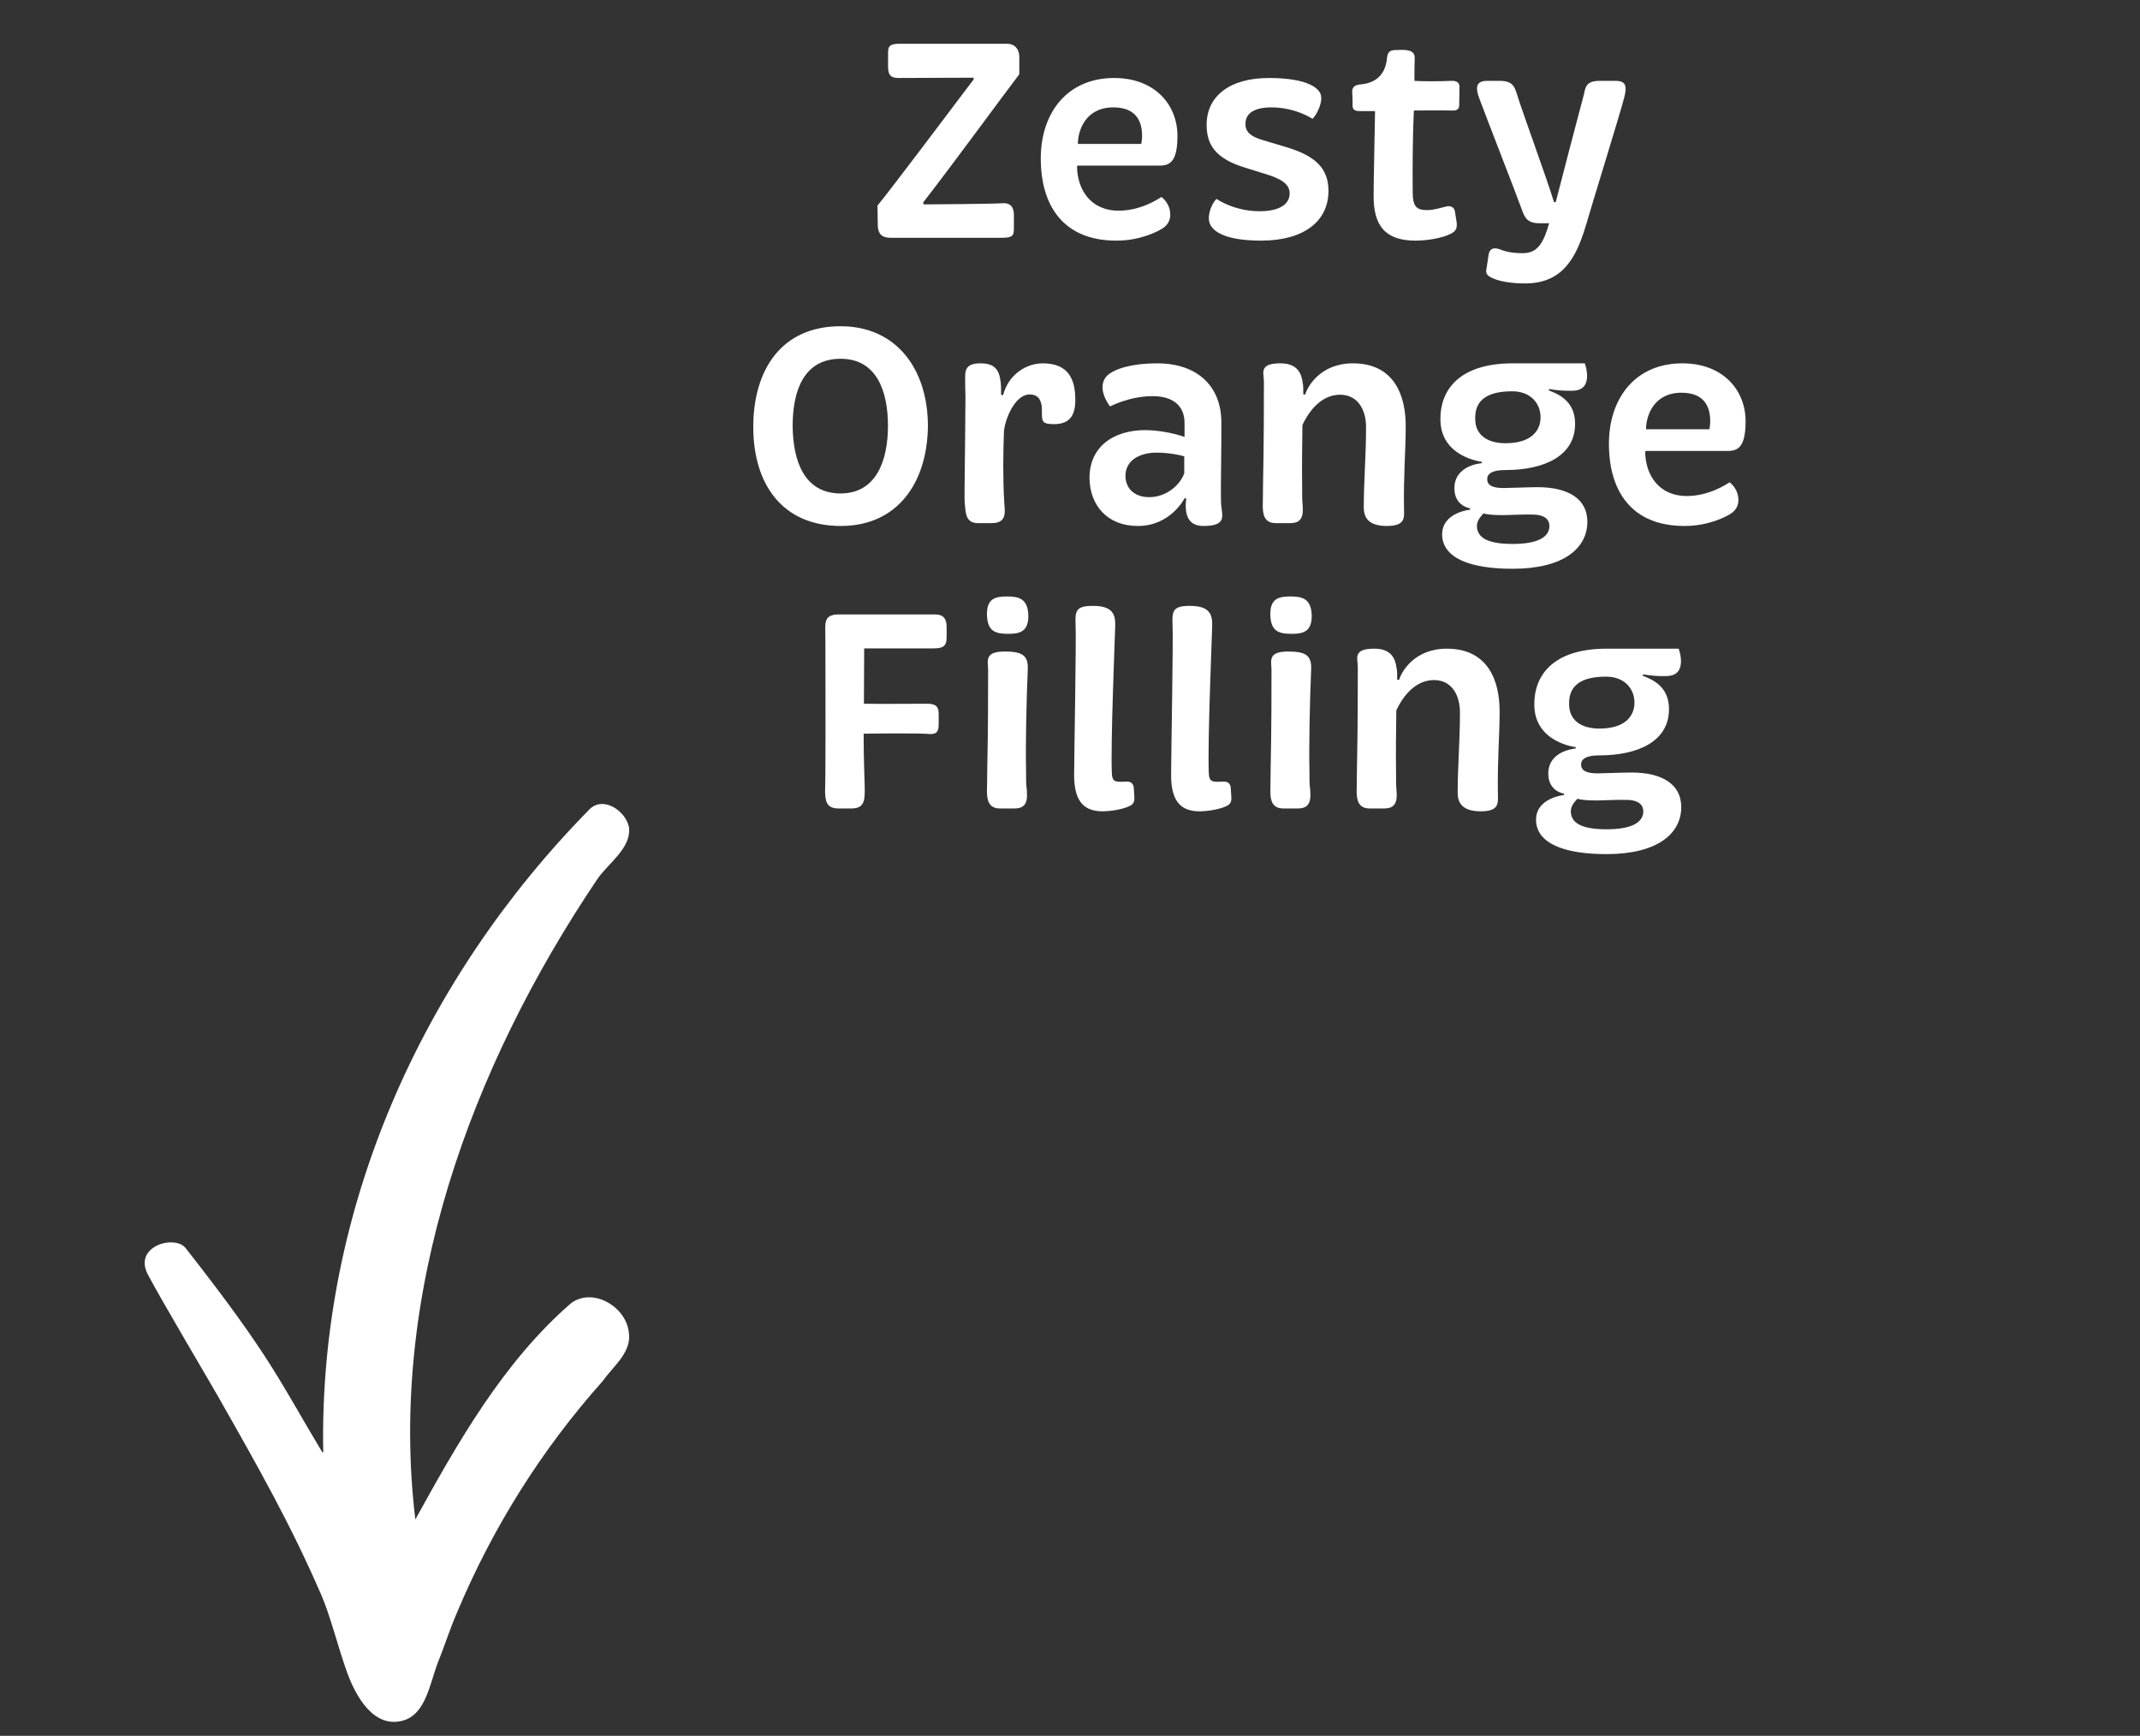
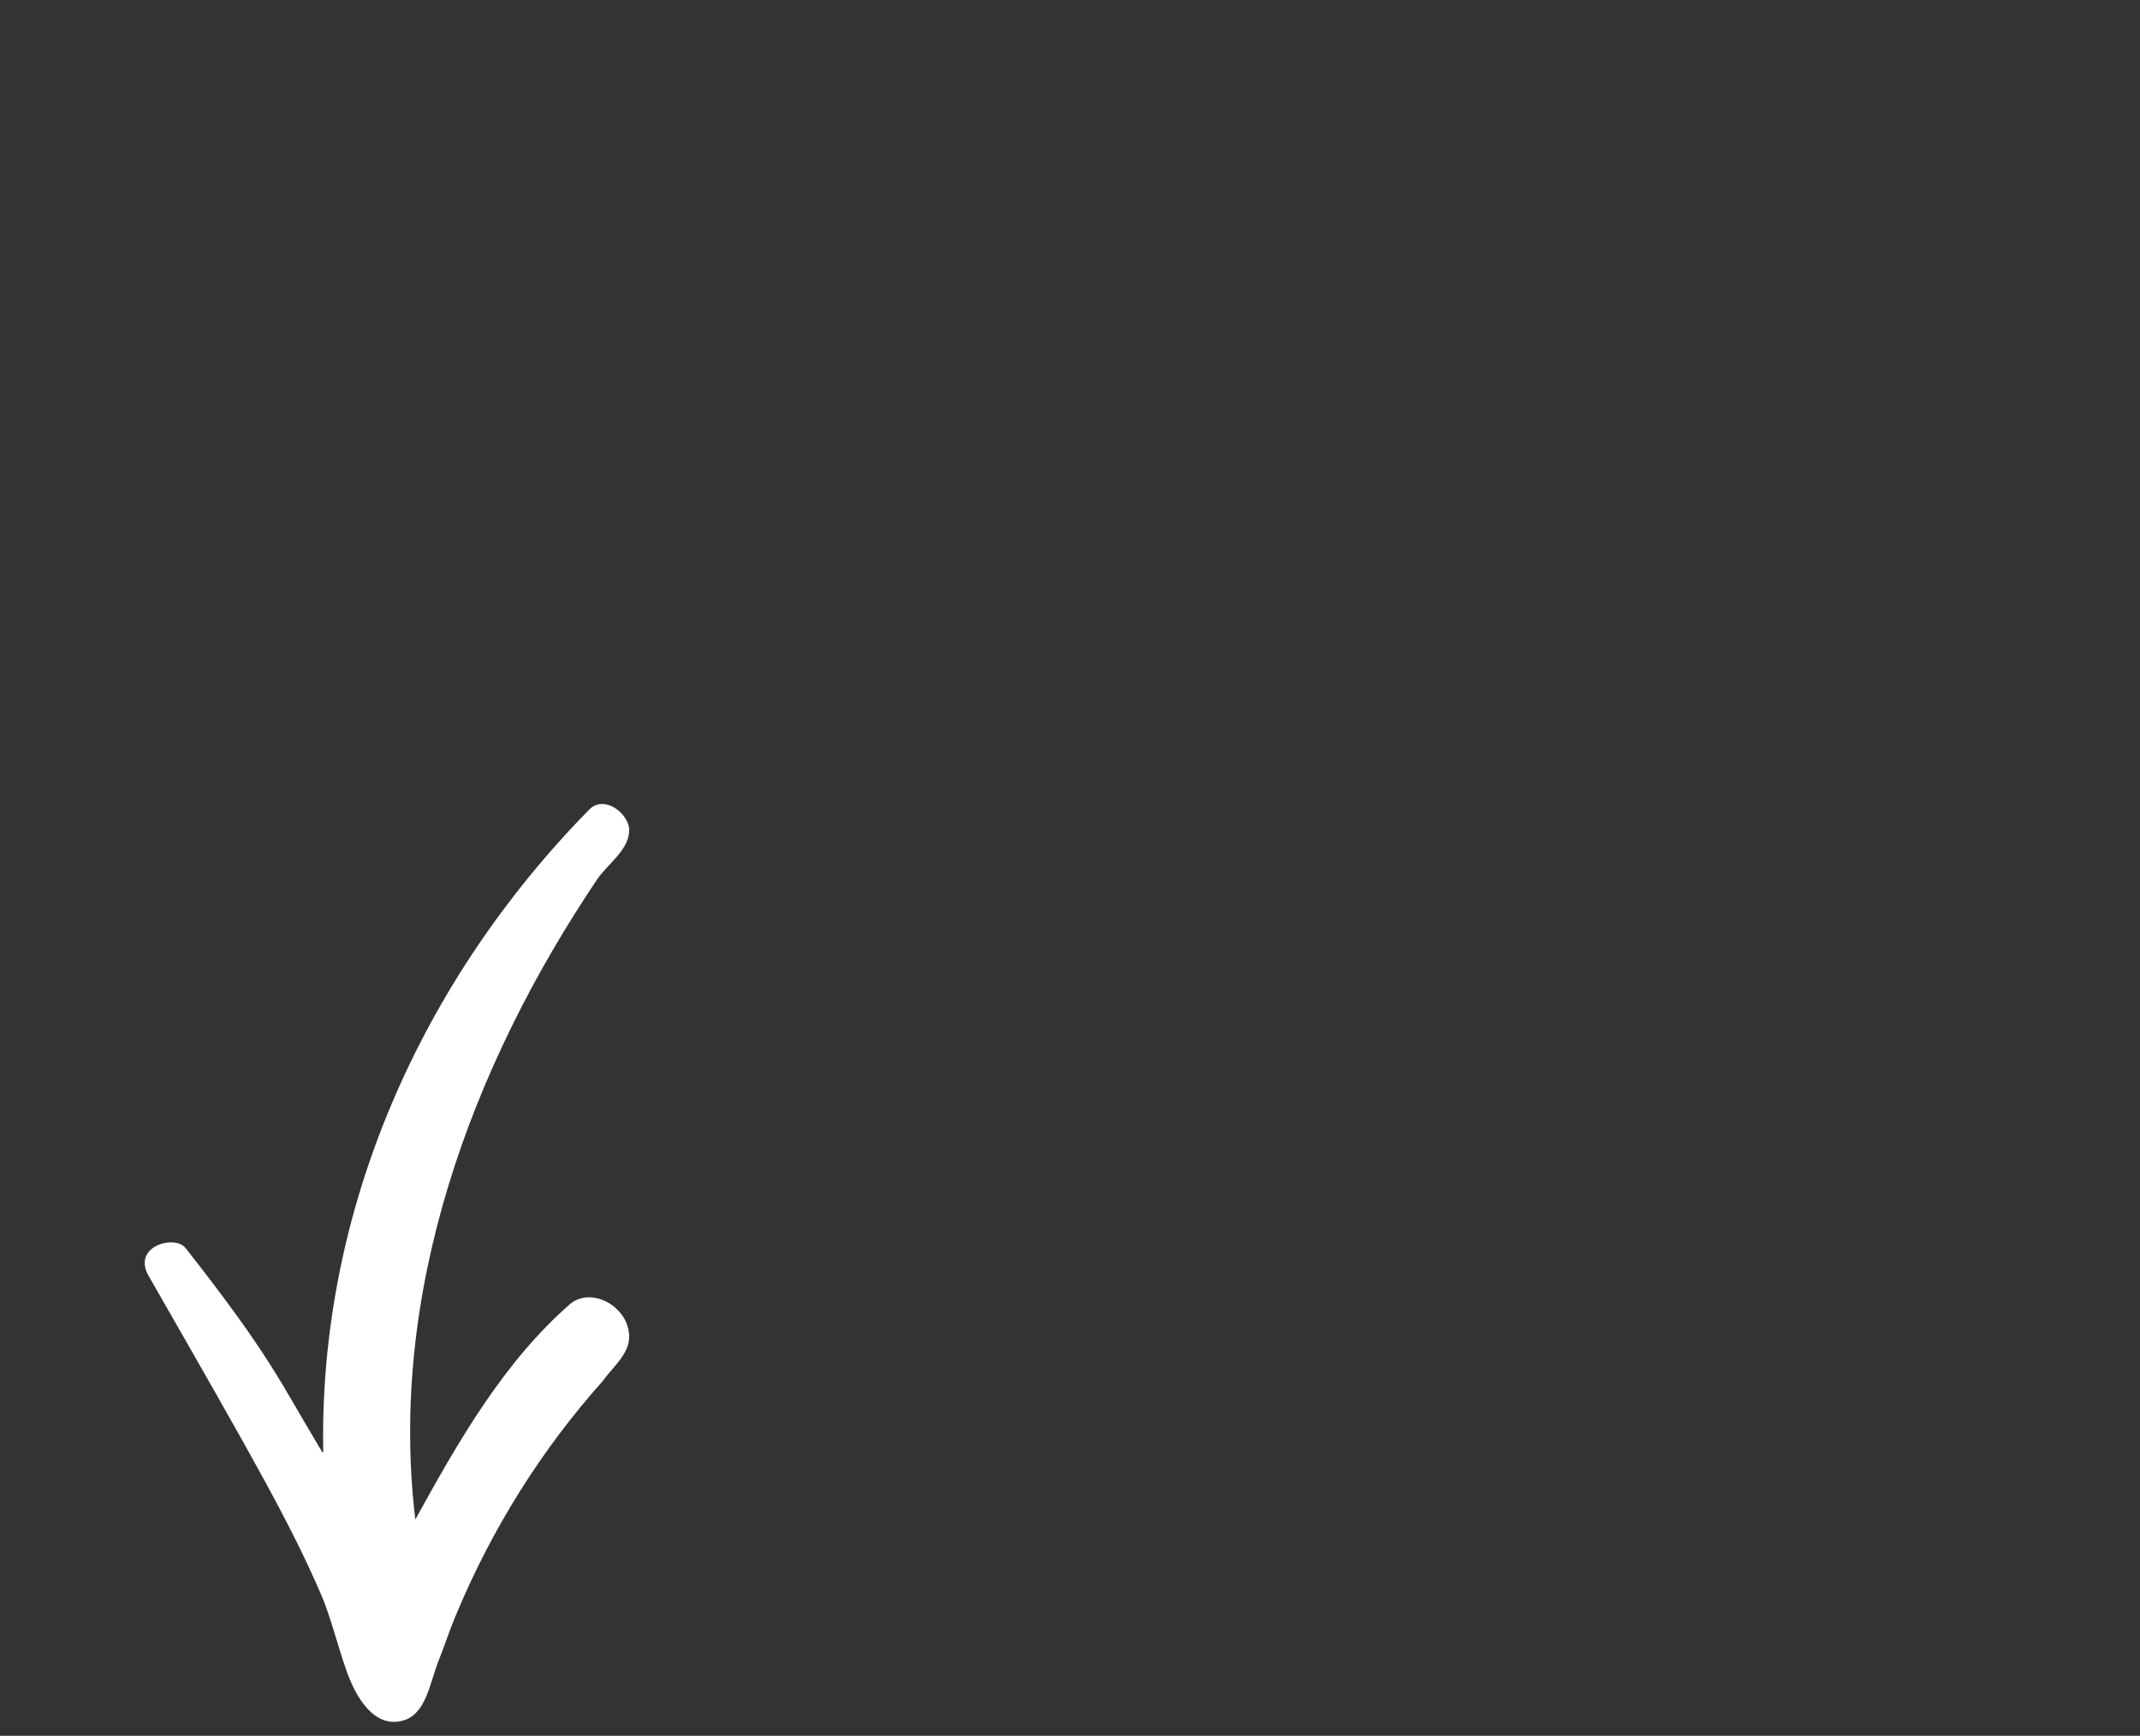
<svg xmlns="http://www.w3.org/2000/svg" width="90" height="73" viewBox="0 0 90 73" fill="none">
  <rect x="0" y="0" width="90" height="73" fill="#333333" stroke="none" />
-   <path d="M37.468 10C37.096 10 36.94 9.856 36.916 9.508L36.904 8.644C37.384 8.08 40.264 4.24 40.948 3.34V3.268C39.832 3.268 38.896 3.28 37.78 3.28C37.42 3.28 37.348 3.112 37.348 2.776V2.224C37.348 1.912 37.444 1.84 37.876 1.84H42.352C42.676 1.84 42.844 2.056 42.868 2.344V3.124C42.196 4 40.096 6.88 38.836 8.5V8.596C39.436 8.596 41.872 8.572 42.124 8.548C42.484 8.512 42.64 8.704 42.64 9.028V9.616C42.64 9.928 42.568 10 42.112 10H37.468ZM48.775 6.964H45.319L45.295 7C45.307 7.948 45.847 8.86 47.047 8.86C47.995 8.86 48.727 8.356 48.847 8.284C48.847 8.284 49.087 8.452 49.183 8.776C49.279 9.148 49.171 9.424 48.895 9.604C48.667 9.748 47.947 10.12 46.951 10.12C44.695 10.12 43.771 8.62 43.771 6.664C43.771 4.744 44.887 3.28 46.855 3.28C48.583 3.28 49.519 4.42 49.519 5.716C49.519 6.772 49.219 6.964 48.775 6.964ZM45.331 6.052H47.995C47.995 6.052 48.031 5.896 48.031 5.716C48.031 4.948 47.647 4.516 46.819 4.516C45.655 4.516 45.331 5.488 45.331 6.052ZM55.198 4.996C55.198 4.996 54.49 4.516 53.47 4.516C53.062 4.516 52.378 4.6 52.378 5.212C52.378 5.56 52.618 5.752 53.122 5.896L54.046 6.172C55.318 6.544 55.87 7.072 55.87 8.032C55.87 9.292 54.85 10.12 53.038 10.12C51.358 10.12 50.854 9.64 50.842 9.22C50.818 8.8 51.094 8.404 51.166 8.368C51.166 8.368 51.898 8.884 52.978 8.884C53.602 8.884 54.238 8.704 54.238 8.128C54.238 7.72 53.83 7.504 53.242 7.324L52.354 7.048C51.154 6.676 50.746 6.124 50.746 5.248C50.746 4.036 51.73 3.28 53.362 3.28C55.066 3.28 55.522 3.748 55.558 4.036C55.618 4.372 55.342 4.876 55.198 4.996ZM56.881 4.408C56.893 4.24 56.869 4.024 56.869 3.832C56.869 3.736 56.917 3.592 57.157 3.556C58.141 3.496 58.297 2.812 58.333 2.428C58.357 2.224 58.429 2.104 58.693 2.104C58.993 2.104 59.533 2.02 59.497 2.476C59.485 2.764 59.485 3.136 59.485 3.4C59.749 3.424 60.577 3.424 61.045 3.4C61.297 3.388 61.381 3.508 61.381 3.652C61.381 3.868 61.369 4.144 61.369 4.396C61.369 4.54 61.333 4.648 61.105 4.648C60.601 4.636 59.521 4.648 59.461 4.648C59.413 5.62 59.401 7.132 59.413 8.08C59.413 8.692 59.581 8.836 60.013 8.836C60.313 8.836 60.577 8.74 60.793 8.692C61.033 8.62 61.165 8.74 61.189 8.896L61.261 9.352C61.285 9.568 61.249 9.7 61.057 9.808C60.697 10.012 60.025 10.12 59.533 10.12C58.261 10.12 57.757 9.496 57.769 8.212C57.769 7.48 57.829 5.032 57.829 4.672H57.193C56.965 4.672 56.881 4.612 56.881 4.408ZM68.307 4.108C68.067 5.008 67.071 8.2 66.699 9.472C66.291 10.84 65.727 11.92 64.131 11.92C63.579 11.92 63.063 11.836 62.787 11.704C62.535 11.596 62.463 11.5 62.523 11.26L62.607 10.696C62.655 10.456 62.811 10.396 63.063 10.48C63.351 10.6 63.663 10.648 64.035 10.648C64.647 10.648 64.899 10.264 65.151 9.388H64.743C64.251 9.388 64.131 9.172 64.011 8.836C63.771 8.164 62.415 4.696 62.211 4.132C62.091 3.796 61.995 3.4 62.535 3.4H63.075C63.639 3.4 63.699 3.676 63.795 3.952C63.951 4.504 65.043 7.468 65.355 8.5H65.427C65.715 7.372 66.435 4.636 66.615 3.964C66.675 3.628 66.747 3.4 67.275 3.4H67.947C68.427 3.4 68.415 3.688 68.307 4.108ZM39.024 17.92C39 20.308 37.74 22.12 35.364 22.12C32.868 22.12 31.668 20.32 31.68 17.92C31.692 15.556 32.856 13.72 35.352 13.72C37.716 13.72 39.024 15.544 39.024 17.92ZM37.344 17.908C37.344 16.396 36.84 15.088 35.352 15.088C33.828 15.088 33.336 16.396 33.336 17.908C33.348 19.396 33.828 20.752 35.352 20.752C36.852 20.752 37.344 19.372 37.344 17.908ZM41.239 15.28C41.983 15.28 42.115 15.7 42.103 16.612H42.187C42.415 15.748 43.159 15.28 43.855 15.28C44.947 15.28 45.235 15.964 45.223 16.864C45.211 17.56 44.911 17.86 44.251 17.836C43.795 17.824 43.819 17.68 43.819 17.26C43.819 16.912 43.723 16.588 43.303 16.588C42.703 16.588 42.283 17.572 42.223 18.124C42.187 19.108 42.175 20.092 42.235 21.136C42.259 21.52 42.367 22 41.707 22H41.119C40.663 22 40.615 21.64 40.591 21.328C40.555 21.148 40.567 20.836 40.567 20.476C40.579 19.264 40.603 17.464 40.603 16.636C40.591 16.348 40.591 16.144 40.591 16.072C40.591 15.64 40.531 15.28 41.239 15.28ZM51.353 21.172C51.377 21.652 51.653 22.12 50.609 22.12C50.021 22.12 49.793 21.724 49.889 20.956H49.817C49.817 20.956 49.241 22.12 47.849 22.12C46.553 22.12 45.845 21.232 45.821 20.14C45.797 18.832 46.781 18.076 48.209 18.088C48.905 18.1 49.601 18.292 49.817 18.376V17.788C49.817 17.02 49.277 16.66 48.473 16.66C47.501 16.66 46.685 17.092 46.685 17.092C46.685 17.092 46.049 16.3 46.577 15.784C46.901 15.496 47.633 15.28 48.665 15.28C50.369 15.28 51.341 16.252 51.365 17.704C51.377 18.7 51.329 20.5 51.353 21.172ZM49.805 19.192C49.661 19.144 49.181 19.036 48.641 19.036C47.897 19.036 47.333 19.384 47.333 20.008C47.333 20.572 47.741 20.908 48.329 20.908C49.097 20.908 49.661 20.344 49.805 19.9V19.192ZM58.327 22.12C57.559 22.12 57.355 21.772 57.355 21.34C57.355 20.248 57.451 19.144 57.451 17.968C57.451 17.212 57.091 16.6 56.359 16.6C55.459 16.6 54.955 17.488 54.775 17.872C54.763 18.712 54.751 19.72 54.763 20.392C54.763 20.74 54.763 21.016 54.775 21.136C54.823 21.628 54.799 22 54.271 22H53.647C53.155 22 53.107 21.604 53.107 21.268C53.107 21.04 53.119 20.704 53.119 20.32C53.155 18.7 53.155 16.612 53.155 16.06C53.155 15.688 52.927 15.28 53.851 15.28C54.571 15.28 54.739 15.712 54.787 16.108C54.811 16.192 54.811 16.348 54.811 16.588H54.895C54.979 16.276 55.519 15.28 56.899 15.28C58.651 15.28 59.131 16.66 59.119 17.956C59.119 18.928 59.023 19.948 59.047 21.4C59.059 21.784 59.095 22.12 58.327 22.12ZM66.122 16.432C65.738 16.444 65.426 16.408 65.15 16.36L65.138 16.42C65.474 16.552 66.242 16.828 66.242 17.812C66.254 19.144 64.994 19.768 63.302 19.768C62.774 19.768 62.546 19.912 62.546 20.152C62.546 20.404 62.762 20.524 63.23 20.524C63.41 20.524 64.346 20.488 64.658 20.488C65.954 20.488 66.758 20.98 66.758 21.94C66.758 23.056 65.762 23.92 63.614 23.92C61.814 23.92 60.662 23.464 60.65 22.48C60.65 21.544 61.826 21.436 61.826 21.436V21.376C61.826 21.376 61.166 21.292 61.166 20.536C61.166 19.552 62.318 19.48 62.318 19.48V19.42C62.318 19.42 60.578 19.228 60.578 17.632C60.566 16.468 61.298 15.28 63.626 15.28H66.65C66.65 15.28 67.082 16.432 66.122 16.432ZM63.59 16.456C62.222 16.456 62.03 17.104 62.042 17.62C62.042 18.268 62.522 18.64 63.314 18.64C64.43 18.64 64.79 18.088 64.79 17.548C64.79 16.984 64.394 16.456 63.59 16.456ZM62.39 21.592C62.342 21.652 62.114 21.856 62.114 22.108C62.114 22.528 62.414 22.876 63.614 22.876C64.802 22.876 65.162 22.516 65.162 22.12C65.162 21.904 65.03 21.64 64.442 21.64C64.07 21.628 63.458 21.664 63.182 21.664C62.762 21.664 62.498 21.628 62.39 21.592ZM72.669 18.964H69.213L69.189 19C69.201 19.948 69.741 20.86 70.941 20.86C71.889 20.86 72.621 20.356 72.741 20.284C72.741 20.284 72.981 20.452 73.077 20.776C73.173 21.148 73.065 21.424 72.789 21.604C72.561 21.748 71.841 22.12 70.845 22.12C68.589 22.12 67.665 20.62 67.665 18.664C67.665 16.744 68.781 15.28 70.749 15.28C72.477 15.28 73.413 16.42 73.413 17.716C73.413 18.772 73.113 18.964 72.669 18.964ZM69.225 18.052H71.889C71.889 18.052 71.925 17.896 71.925 17.716C71.925 16.948 71.541 16.516 70.713 16.516C69.549 16.516 69.225 17.488 69.225 18.052ZM34.712 26.812C34.712 26.224 34.605 25.84 35.288 25.84H39.321C39.693 25.84 39.812 26.044 39.812 26.368V26.8C39.812 27.208 39.62 27.268 39.248 27.268H36.344L36.333 29.596C36.885 29.608 38.361 29.596 38.984 29.596C39.333 29.596 39.477 29.692 39.477 30.016V30.472C39.477 30.784 39.368 30.892 39.081 30.868C38.733 30.832 37.089 30.844 36.321 30.856C36.321 32.008 36.368 32.92 36.368 33.208C36.368 33.664 36.344 34 35.816 34H35.264C34.761 34 34.7 33.7 34.7 33.232C34.7 33.1 34.712 32.848 34.712 32.536C34.724 30.808 34.712 27.064 34.712 26.812ZM41.508 25.876C41.484 25.168 41.868 25.084 42.348 25.084C42.84 25.084 43.224 25.168 43.248 25.876C43.26 26.572 42.876 26.656 42.408 26.656C41.892 26.656 41.532 26.572 41.508 25.876ZM42.672 34H42.048C41.556 34 41.508 33.604 41.508 33.268C41.508 33.04 41.52 32.704 41.52 32.32C41.556 30.7 41.556 29.056 41.556 28.18C41.556 27.808 41.376 27.4 42.252 27.4C42.984 27.4 43.248 27.556 43.224 28.144C43.164 29.596 43.128 31.396 43.152 32.392C43.152 32.74 43.152 33.016 43.176 33.136C43.224 33.628 43.2 34 42.672 34ZM46.362 34.12C45.474 34.12 45.174 33.556 45.174 32.584C45.174 31.804 45.27 26.836 45.234 26.26C45.21 25.684 45.258 25.48 45.966 25.48C46.806 25.48 46.914 25.852 46.902 26.32C46.878 27.112 46.71 31.168 46.758 32.488C46.77 32.92 46.926 32.884 47.37 32.872C47.562 32.86 47.658 32.956 47.682 33.112L47.706 33.508C47.718 33.724 47.67 33.832 47.466 33.916C47.202 34.036 46.722 34.12 46.362 34.12ZM50.44 34.12C49.552 34.12 49.252 33.556 49.252 32.584C49.252 31.804 49.348 26.836 49.312 26.26C49.288 25.684 49.336 25.48 50.044 25.48C50.884 25.48 50.992 25.852 50.98 26.32C50.956 27.112 50.788 31.168 50.836 32.488C50.848 32.92 51.004 32.884 51.448 32.872C51.64 32.86 51.736 32.956 51.76 33.112L51.784 33.508C51.796 33.724 51.748 33.832 51.544 33.916C51.28 34.036 50.8 34.12 50.44 34.12ZM53.426 25.876C53.402 25.168 53.786 25.084 54.266 25.084C54.758 25.084 55.142 25.168 55.166 25.876C55.178 26.572 54.794 26.656 54.326 26.656C53.81 26.656 53.45 26.572 53.426 25.876ZM54.59 34H53.966C53.474 34 53.426 33.604 53.426 33.268C53.426 33.04 53.438 32.704 53.438 32.32C53.474 30.7 53.474 29.056 53.474 28.18C53.474 27.808 53.294 27.4 54.17 27.4C54.902 27.4 55.166 27.556 55.142 28.144C55.082 29.596 55.046 31.396 55.07 32.392C55.07 32.74 55.07 33.016 55.094 33.136C55.142 33.628 55.118 34 54.59 34ZM62.276 34.12C61.508 34.12 61.304 33.772 61.304 33.34C61.304 32.248 61.4 31.144 61.4 29.968C61.4 29.212 61.04 28.6 60.308 28.6C59.408 28.6 58.904 29.488 58.724 29.872C58.712 30.712 58.7 31.72 58.712 32.392C58.712 32.74 58.712 33.016 58.724 33.136C58.772 33.628 58.748 34 58.22 34H57.596C57.104 34 57.056 33.604 57.056 33.268C57.056 33.04 57.068 32.704 57.068 32.32C57.104 30.7 57.104 28.612 57.104 28.06C57.104 27.688 56.876 27.28 57.8 27.28C58.52 27.28 58.688 27.712 58.736 28.108C58.76 28.192 58.76 28.348 58.76 28.588H58.844C58.928 28.276 59.468 27.28 60.848 27.28C62.6 27.28 63.08 28.66 63.068 29.956C63.068 30.928 62.972 31.948 62.996 33.4C63.008 33.784 63.044 34.12 62.276 34.12ZM70.071 28.432C69.687 28.444 69.375 28.408 69.099 28.36L69.087 28.42C69.423 28.552 70.191 28.828 70.191 29.812C70.203 31.144 68.943 31.768 67.251 31.768C66.723 31.768 66.495 31.912 66.495 32.152C66.495 32.404 66.711 32.524 67.179 32.524C67.359 32.524 68.295 32.488 68.607 32.488C69.903 32.488 70.707 32.98 70.707 33.94C70.707 35.056 69.711 35.92 67.563 35.92C65.763 35.92 64.611 35.464 64.599 34.48C64.599 33.544 65.775 33.436 65.775 33.436V33.376C65.775 33.376 65.115 33.292 65.115 32.536C65.115 31.552 66.267 31.48 66.267 31.48V31.42C66.267 31.42 64.527 31.228 64.527 29.632C64.515 28.468 65.247 27.28 67.575 27.28H70.599C70.599 27.28 71.031 28.432 70.071 28.432ZM67.539 28.456C66.171 28.456 65.979 29.104 65.991 29.62C65.991 30.268 66.471 30.64 67.263 30.64C68.379 30.64 68.739 30.088 68.739 29.548C68.739 28.984 68.343 28.456 67.539 28.456ZM66.339 33.592C66.291 33.652 66.063 33.856 66.063 34.108C66.063 34.528 66.363 34.876 67.563 34.876C68.751 34.876 69.111 34.516 69.111 34.12C69.111 33.904 68.979 33.64 68.391 33.64C68.019 33.628 67.407 33.664 67.131 33.664C66.711 33.664 66.447 33.628 66.339 33.592Z" fill="white" />
-   <path d="M18.448 69.835C18.717 69.166 18.932 68.473 19.222 67.813C20.715 64.25 22.78 60.957 25.351 58.078C25.795 57.443 26.597 56.861 26.441 55.999C26.302 54.93 24.914 54.128 24.009 54.812C21.177 57.273 19.262 60.645 17.467 63.901C16.323 54.391 19.79 44.89 25.112 36.985C25.571 36.304 26.553 35.682 26.454 34.794C26.322 34.12 25.409 33.474 24.817 34.011C17.73 41.206 13.405 50.866 13.594 61.059C13.584 61.068 13.573 61.077 13.562 61.085C11.755 58.086 11.425 57.098 7.807 52.489C7.354 51.913 5.583 52.403 6.223 53.61C6.799 54.698 8.793 58.064 9.126 58.65C10.871 61.715 12.24 64.138 13.519 67.092C13.886 67.937 14.213 69.252 14.576 70.275C14.974 71.399 15.733 72.672 16.918 72.368C17.931 72.11 18.072 70.766 18.448 69.832L18.448 69.835Z" fill="white" />
+   <path d="M18.448 69.835C18.717 69.166 18.932 68.473 19.222 67.813C20.715 64.25 22.78 60.957 25.351 58.078C25.795 57.443 26.597 56.861 26.441 55.999C26.302 54.93 24.914 54.128 24.009 54.812C21.177 57.273 19.262 60.645 17.467 63.901C16.323 54.391 19.79 44.89 25.112 36.985C25.571 36.304 26.553 35.682 26.454 34.794C26.322 34.12 25.409 33.474 24.817 34.011C17.73 41.206 13.405 50.866 13.594 61.059C13.584 61.068 13.573 61.077 13.562 61.085C11.755 58.086 11.425 57.098 7.807 52.489C7.354 51.913 5.583 52.403 6.223 53.61C10.871 61.715 12.24 64.138 13.519 67.092C13.886 67.937 14.213 69.252 14.576 70.275C14.974 71.399 15.733 72.672 16.918 72.368C17.931 72.11 18.072 70.766 18.448 69.832L18.448 69.835Z" fill="white" />
</svg>